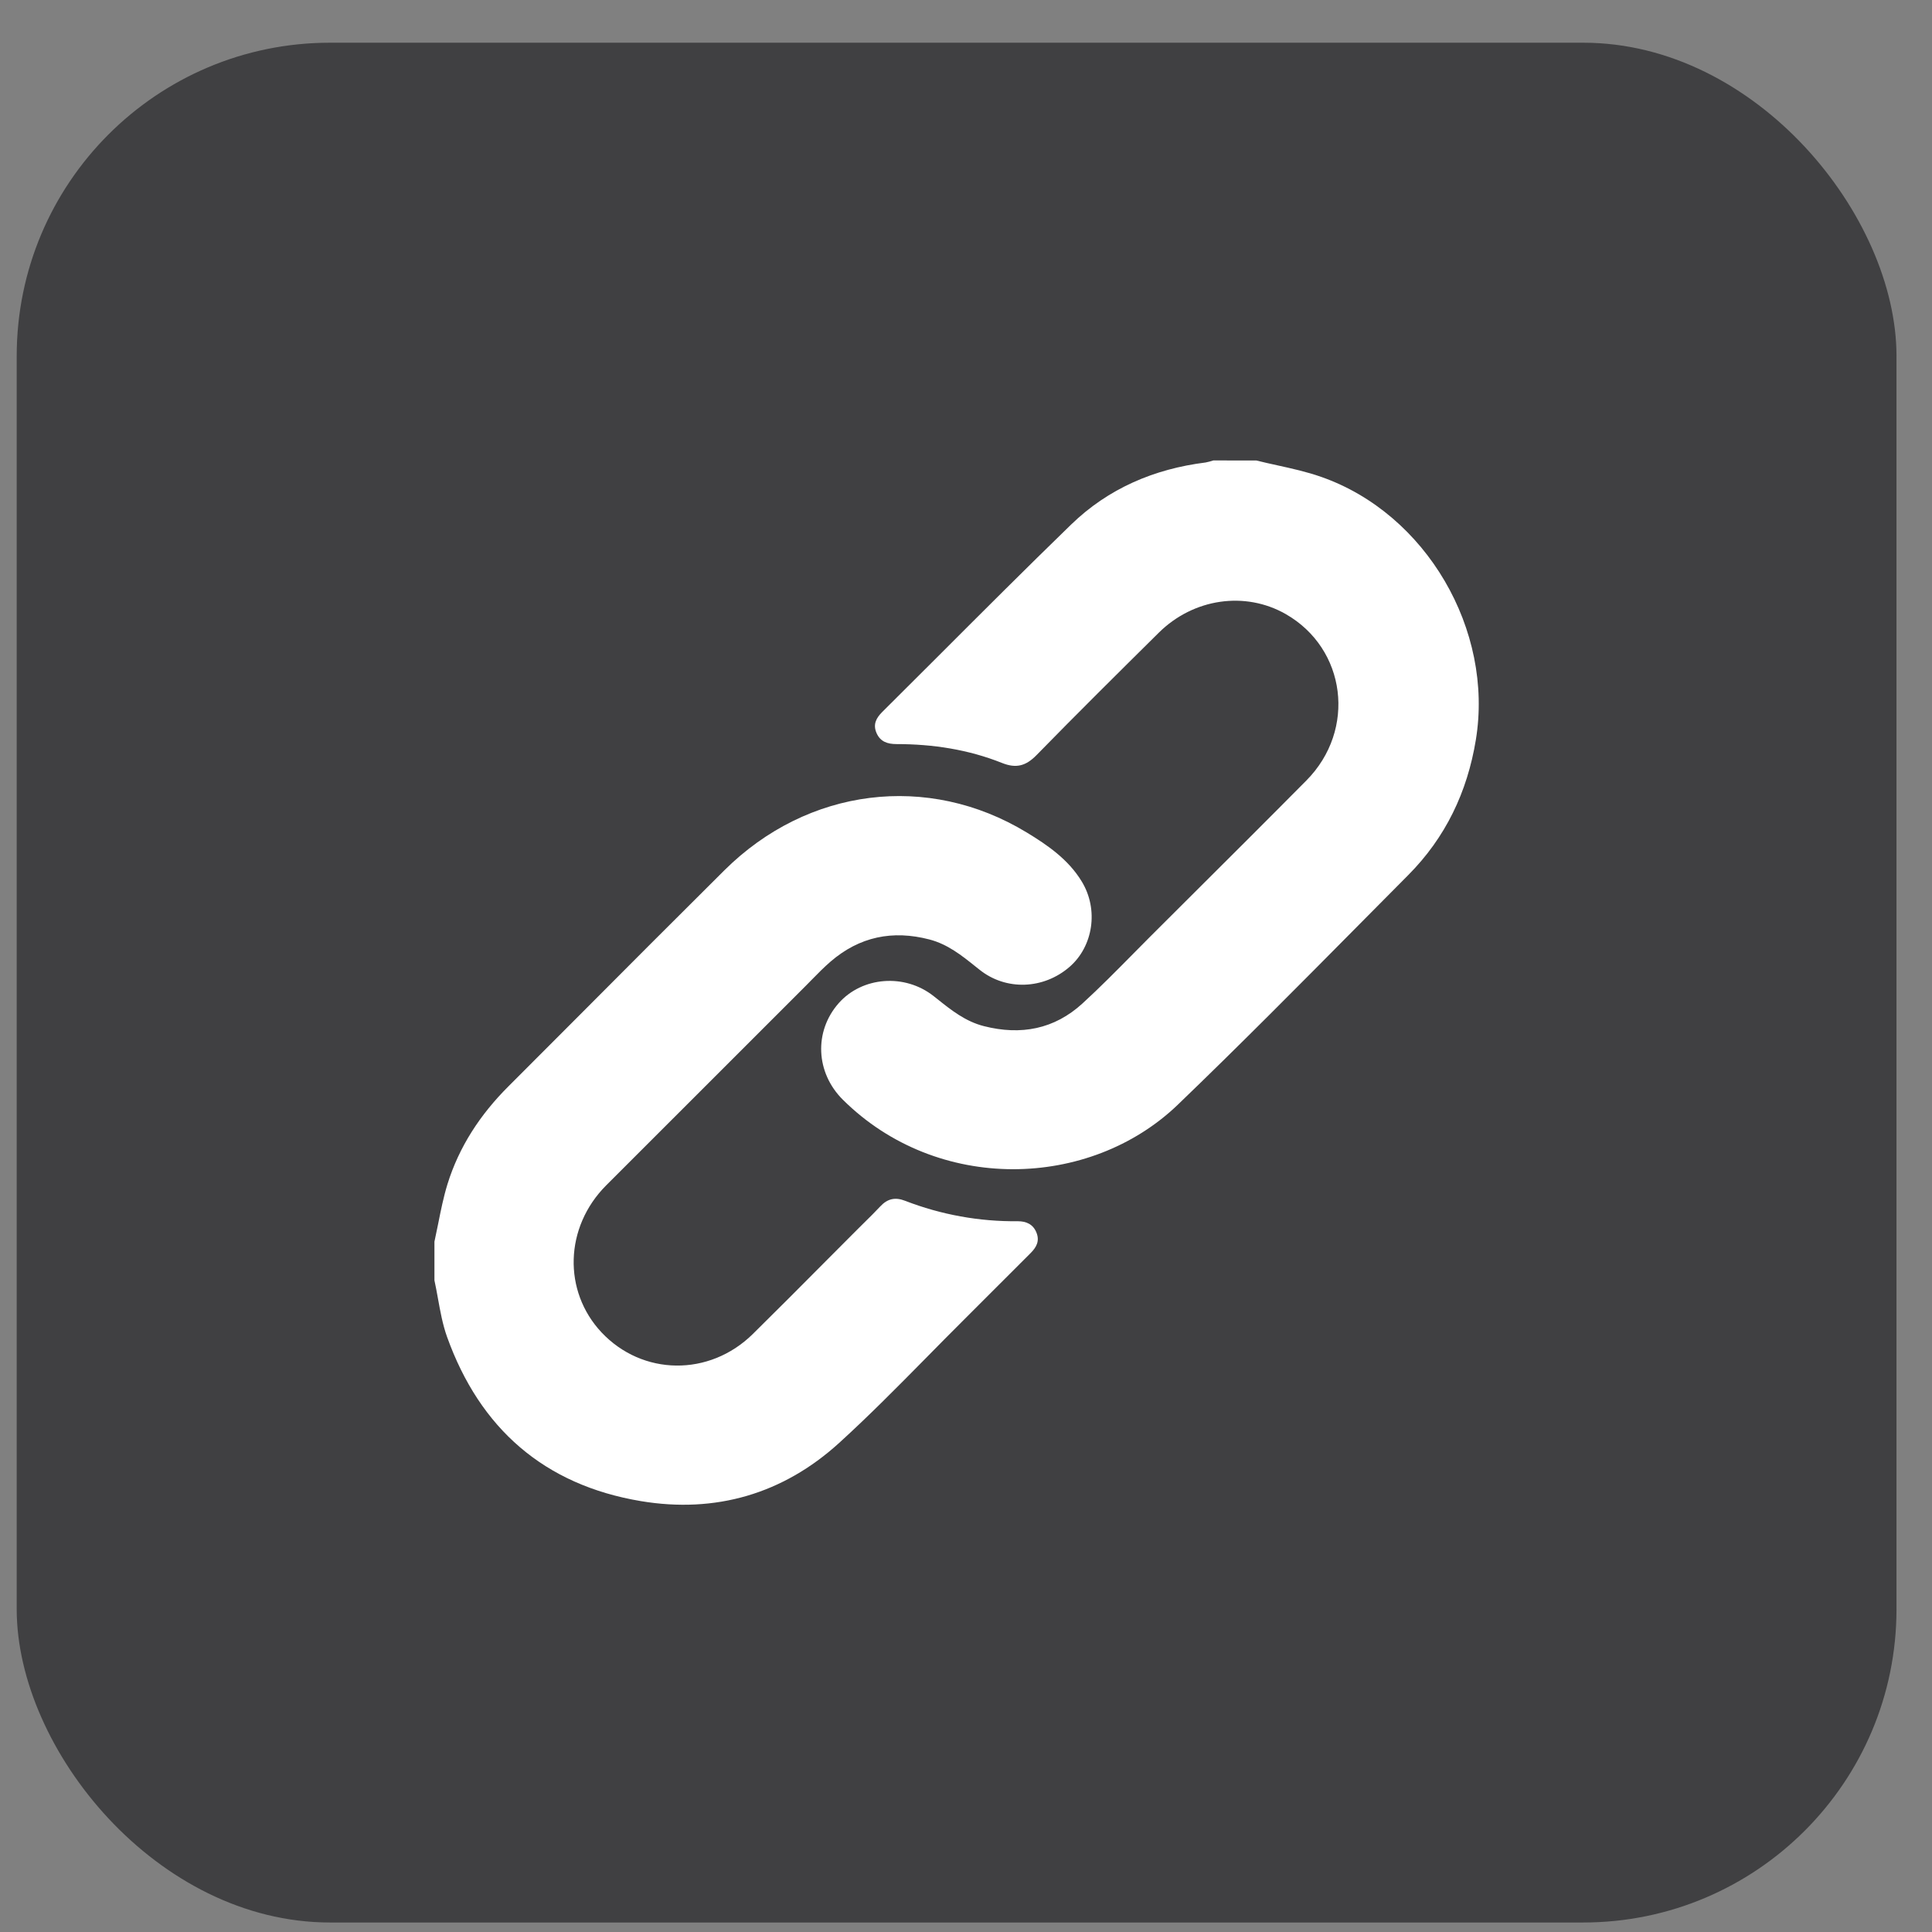
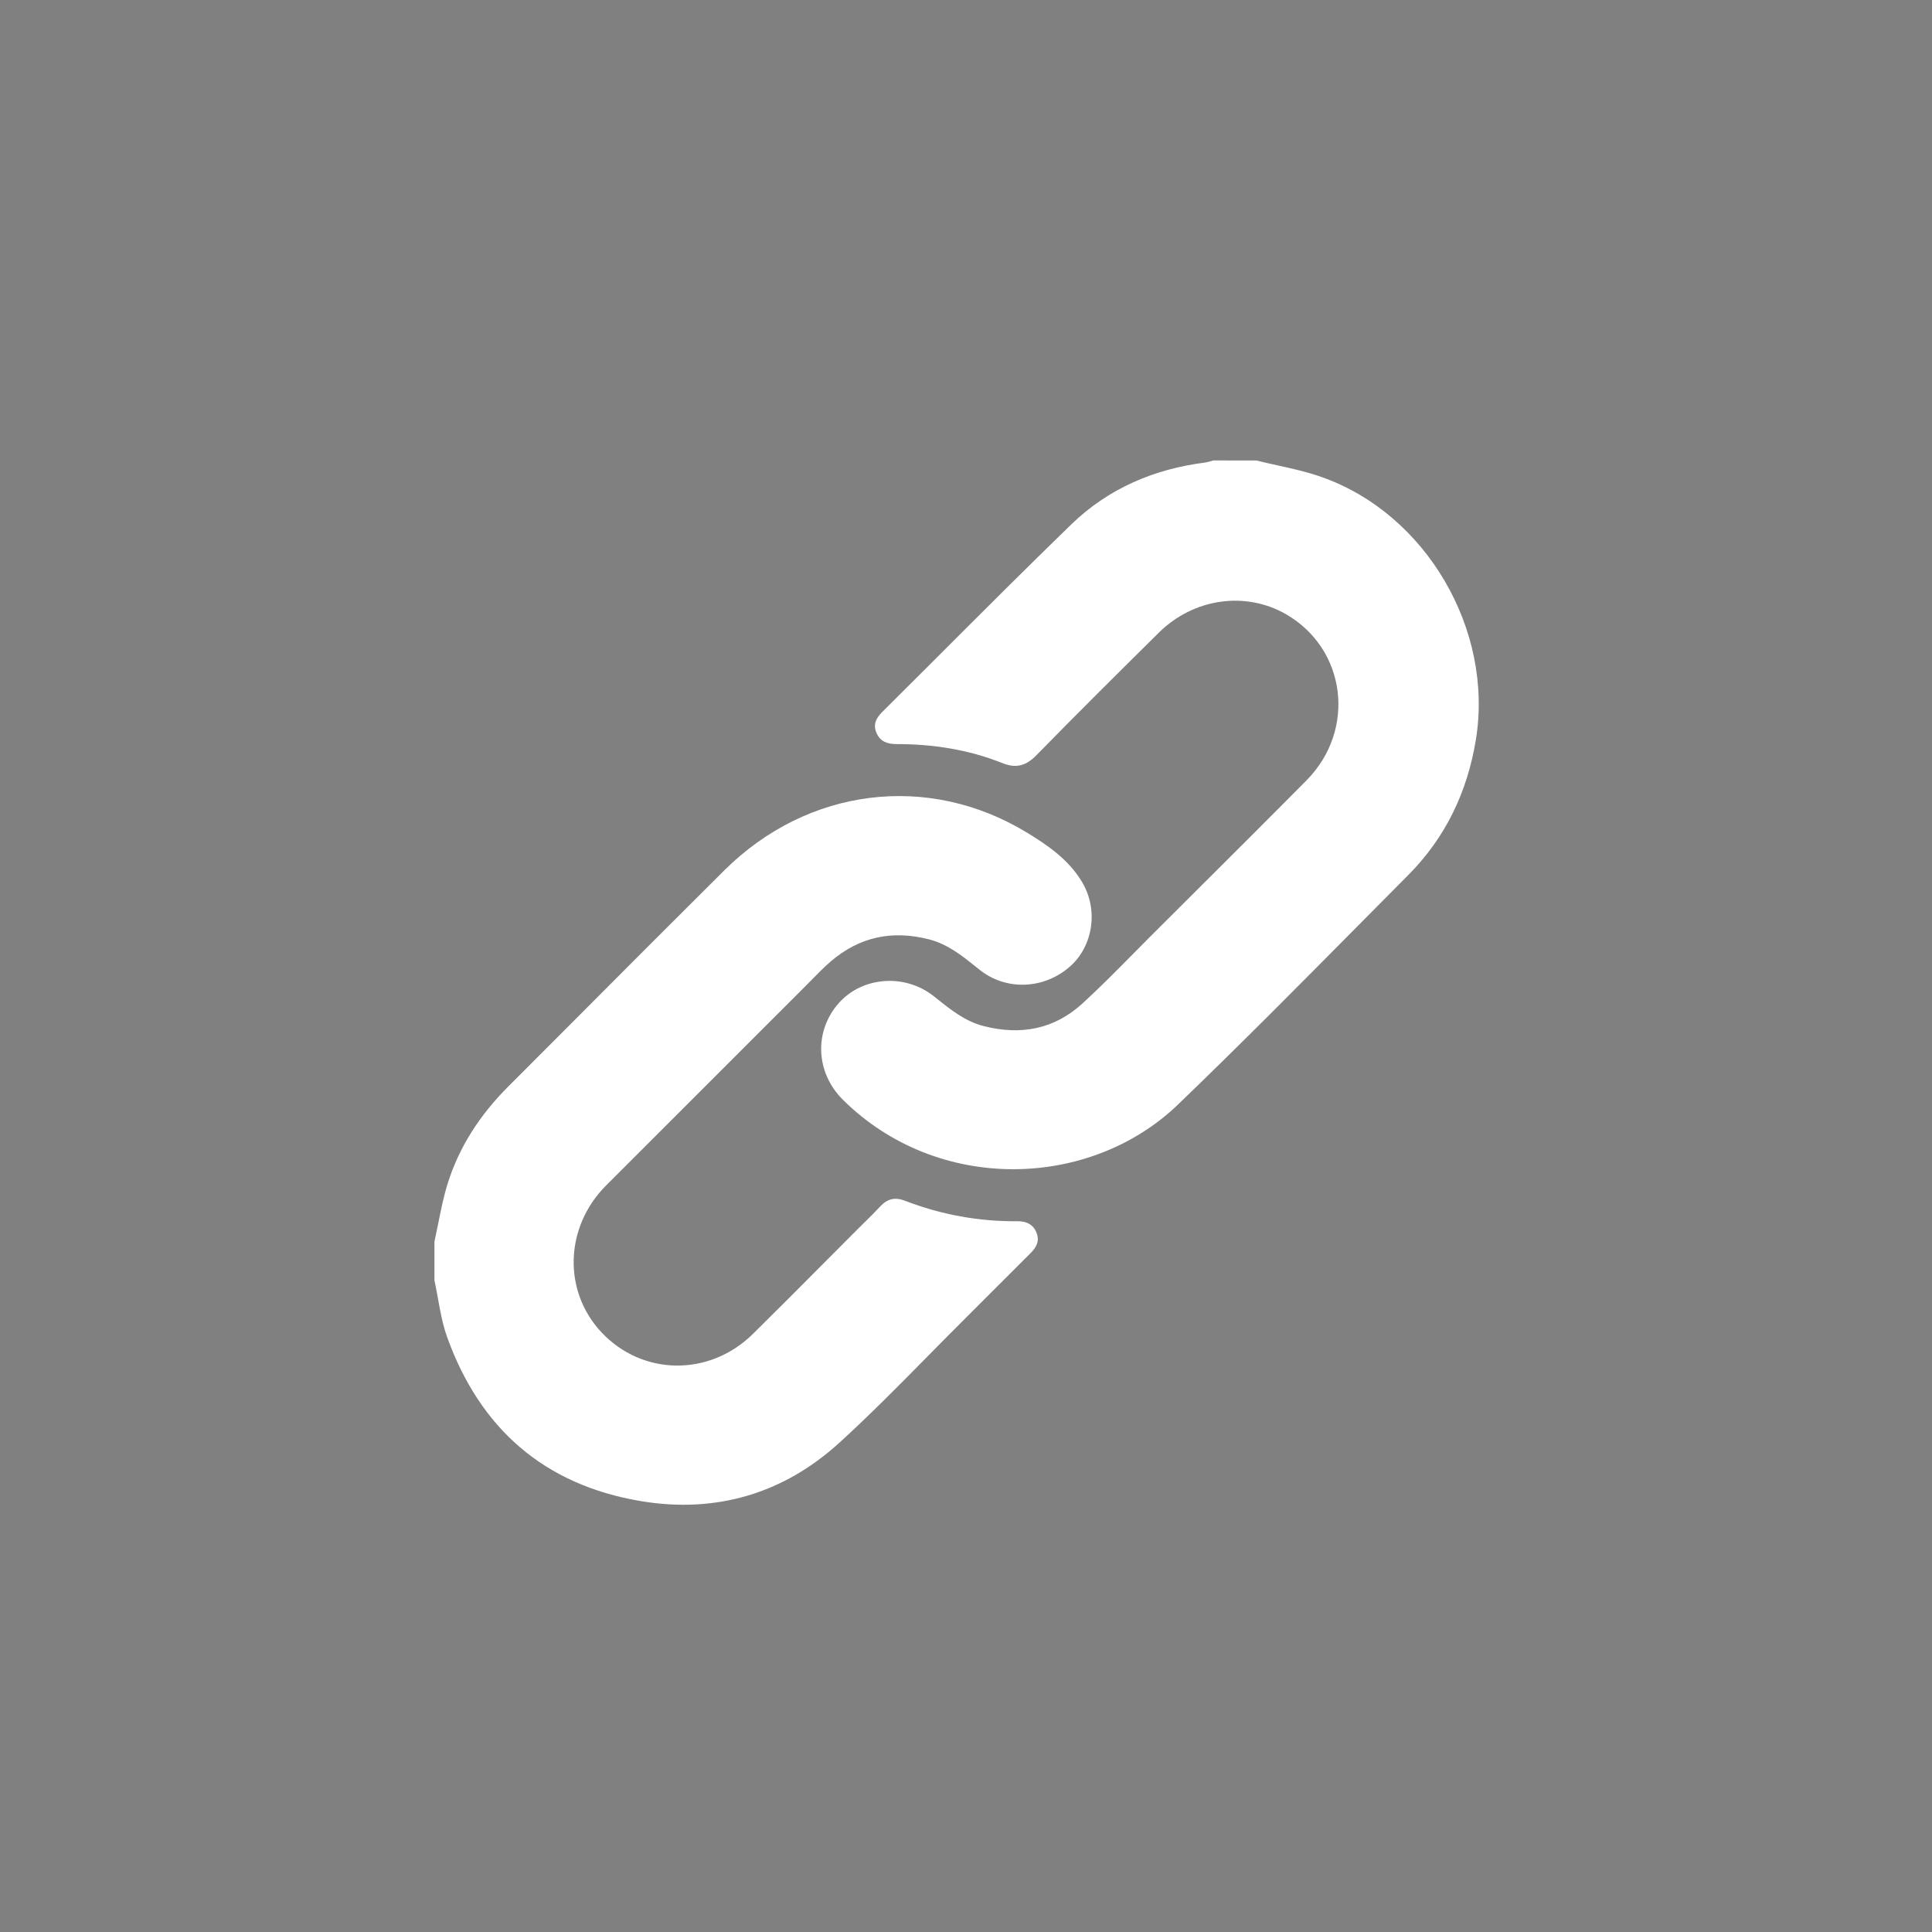
<svg xmlns="http://www.w3.org/2000/svg" width="37" height="37" viewBox="0 0 37 37" fill="none">
  <rect x="0" y="0" width="37" height="37" fill="#808080" stroke="none" />
-   <rect x="0.32" y="0.818" width="36" height="36" rx="6" fill="#404042" />
  <path fill-rule="evenodd" clip-rule="evenodd" d="M24.456 8.91C24.324 8.881 24.192 8.852 24.061 8.819L23.237 8.818C23.189 8.834 23.139 8.847 23.089 8.857C22.104 8.98 21.225 9.355 20.513 10.046C19.649 10.884 18.798 11.736 17.947 12.587C17.597 12.937 17.247 13.286 16.896 13.635C16.783 13.748 16.713 13.871 16.787 14.039C16.86 14.206 16.999 14.25 17.169 14.25C17.864 14.25 18.544 14.354 19.191 14.612C19.461 14.72 19.647 14.669 19.849 14.463C20.622 13.672 21.408 12.893 22.194 12.115C22.86 11.458 23.846 11.318 24.621 11.759C25.782 12.421 25.981 13.975 25.02 14.946C24.266 15.707 23.507 16.463 22.748 17.219C22.507 17.46 22.265 17.701 22.023 17.942C21.913 18.052 21.804 18.163 21.695 18.273C21.379 18.593 21.063 18.913 20.732 19.216C20.192 19.711 19.552 19.832 18.844 19.652C18.489 19.562 18.218 19.346 17.944 19.127C17.923 19.111 17.903 19.095 17.883 19.079C17.327 18.637 16.511 18.704 16.062 19.212C15.585 19.753 15.62 20.544 16.143 21.062C17.955 22.859 20.868 22.78 22.558 21.155C23.728 20.03 24.872 18.875 26.015 17.721C26.333 17.4 26.65 17.079 26.969 16.759C27.683 16.041 28.1 15.17 28.264 14.17C28.61 12.064 27.314 9.837 25.303 9.133C25.028 9.036 24.742 8.973 24.456 8.91ZM8.391 23.438C8.368 23.552 8.345 23.666 8.32 23.779V24.52C8.345 24.634 8.366 24.75 8.387 24.866C8.432 25.115 8.477 25.365 8.561 25.601C9.191 27.359 10.424 28.439 12.273 28.748C13.703 28.987 14.996 28.61 16.069 27.635C16.642 27.114 17.186 26.562 17.731 26.01C17.963 25.774 18.196 25.538 18.431 25.304C18.869 24.868 19.306 24.431 19.743 23.992C19.849 23.885 19.914 23.765 19.849 23.605C19.784 23.444 19.653 23.388 19.491 23.388C18.754 23.396 18.022 23.263 17.335 22.997C17.149 22.924 17 22.952 16.858 23.104C16.758 23.211 16.654 23.314 16.549 23.417C16.505 23.46 16.462 23.503 16.418 23.547C16.204 23.761 15.991 23.975 15.777 24.19C15.325 24.645 14.873 25.099 14.416 25.549C13.583 26.368 12.303 26.349 11.52 25.517C10.778 24.726 10.812 23.502 11.607 22.703C12.881 21.428 14.156 20.153 15.432 18.879C15.472 18.838 15.513 18.797 15.553 18.756C15.668 18.639 15.783 18.522 15.907 18.415C16.461 17.938 17.093 17.808 17.8 17.992C18.15 18.084 18.417 18.297 18.686 18.513C18.71 18.532 18.735 18.552 18.759 18.571C19.266 18.977 19.986 18.948 20.483 18.517C20.935 18.125 21.046 17.419 20.715 16.879C20.462 16.462 20.065 16.186 19.658 15.94C17.771 14.796 15.467 15.084 13.873 16.667C12.931 17.603 11.993 18.543 11.056 19.484C10.614 19.926 10.173 20.368 9.732 20.81C9.199 21.343 8.792 21.959 8.569 22.68C8.493 22.927 8.442 23.183 8.391 23.438Z" fill="white" />
</svg>